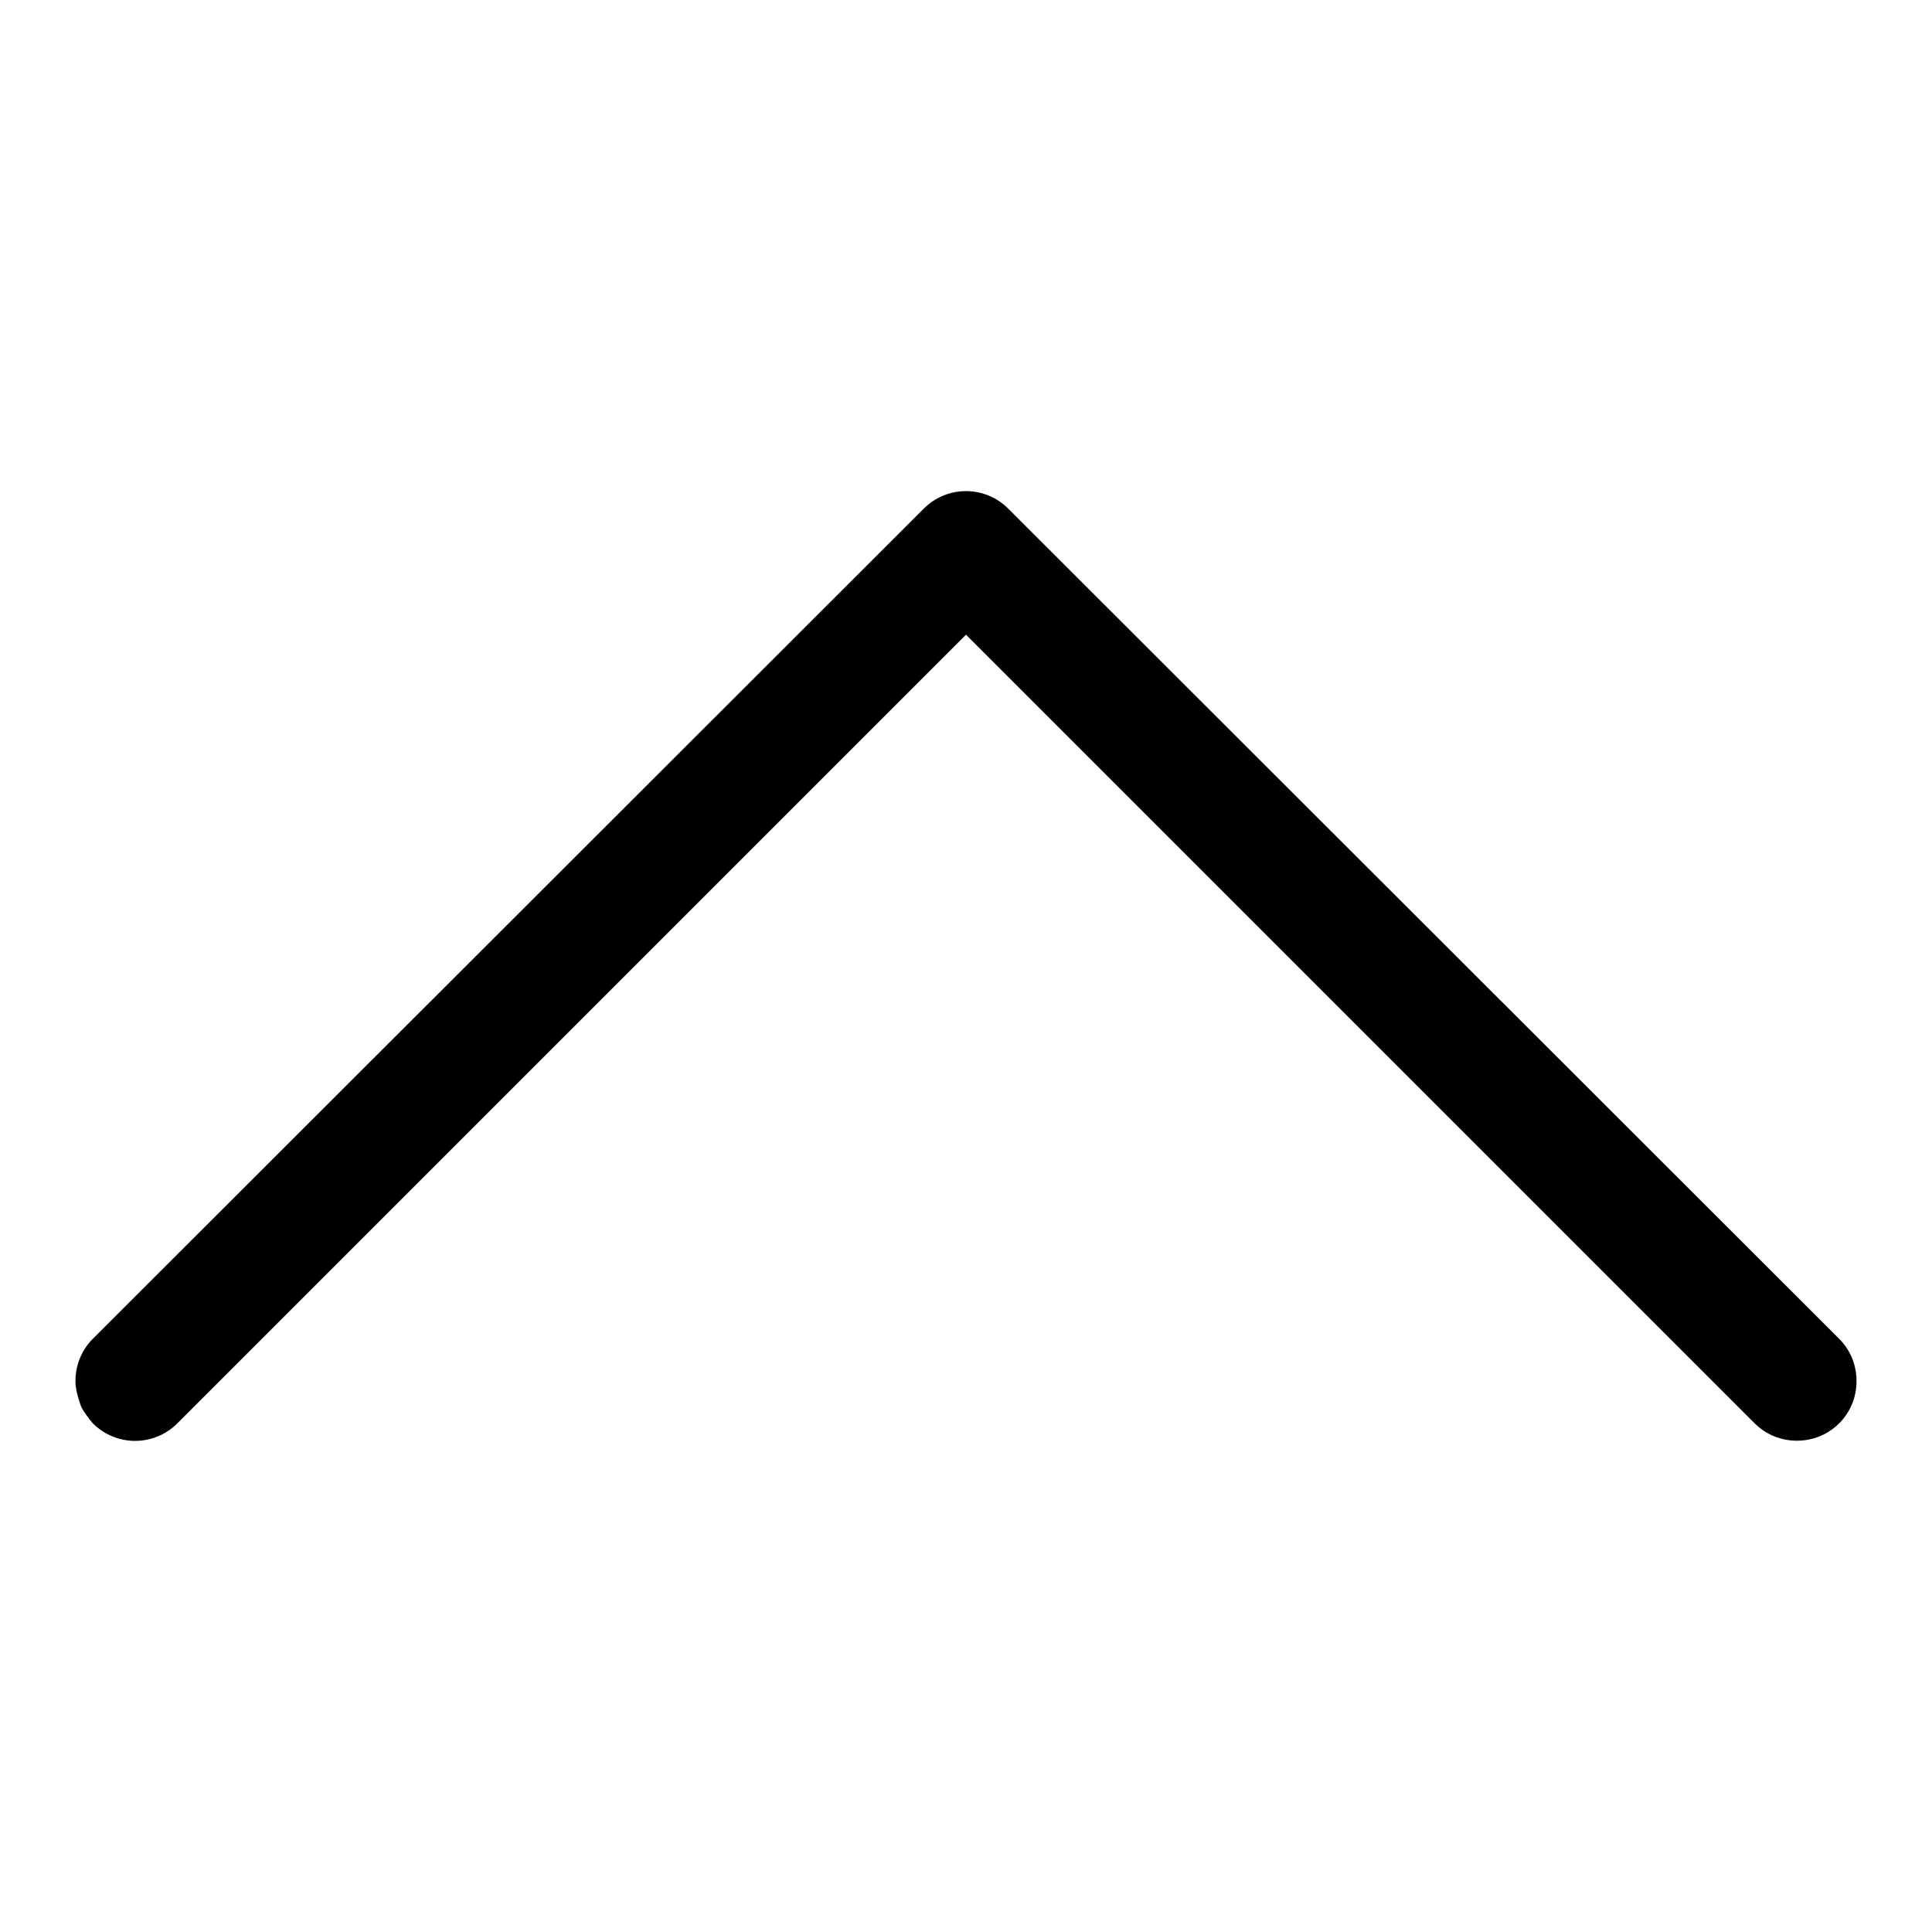
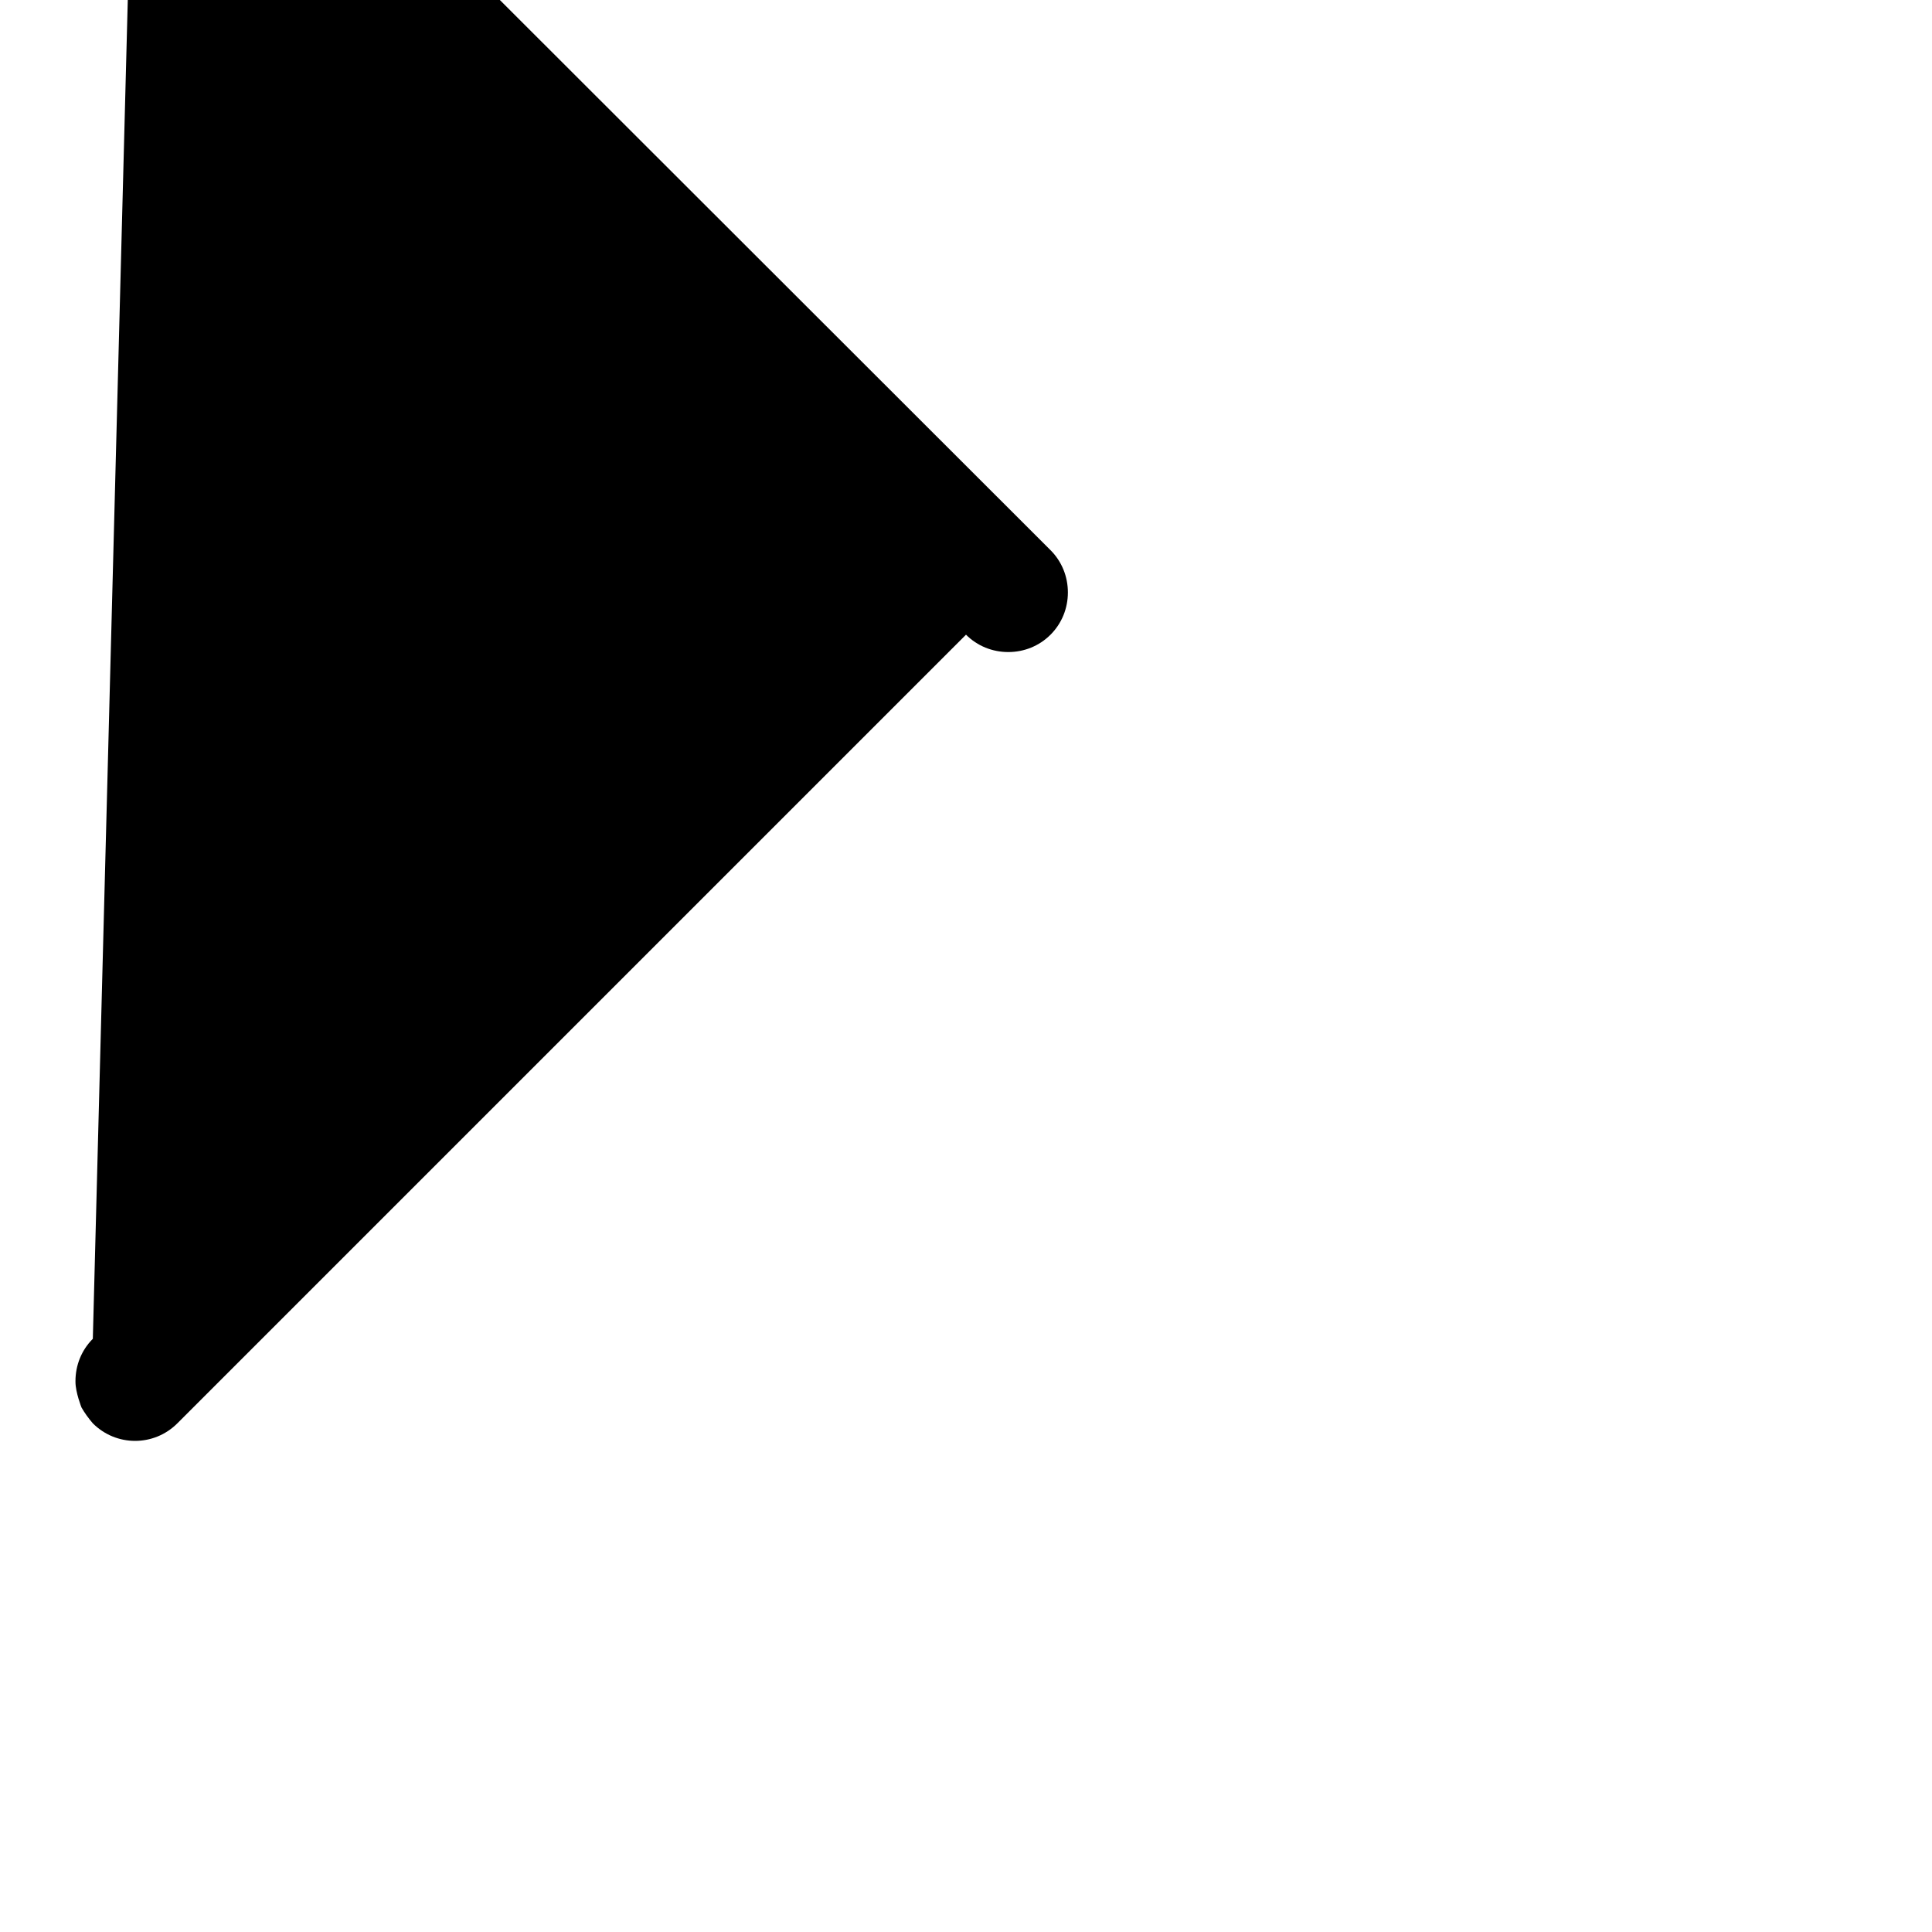
<svg xmlns="http://www.w3.org/2000/svg" version="1.1" x="0px" y="0px" viewBox="0 0 256 256" enable-background="new 0 0 256 256" xml:space="preserve">
  <g>
    <g>
-       <path fill="#000000" d="M128,84.1l104.5,104.5c1.5,1.5,3.5,2.3,5.6,2.3c2.1,0,4.1-0.8,5.6-2.3c1.5-1.5,2.3-3.5,2.3-5.6c0-2.1-0.8-4.1-2.3-5.6l-110.1-110c-3.1-3.1-8.1-3.1-11.2,0L12.3,177.4c-1.5,1.5-2.3,3.5-2.3,5.6c0,0,0,0.1,0,0.1c0,1.4,0.8,3.4,0.8,3.4c0.4,0.7,0.9,1.4,1.5,2.1c3.1,3.1,8.1,3.1,11.2,0L128,84.1z" />
+       <path fill="#000000" d="M128,84.1c1.5,1.5,3.5,2.3,5.6,2.3c2.1,0,4.1-0.8,5.6-2.3c1.5-1.5,2.3-3.5,2.3-5.6c0-2.1-0.8-4.1-2.3-5.6l-110.1-110c-3.1-3.1-8.1-3.1-11.2,0L12.3,177.4c-1.5,1.5-2.3,3.5-2.3,5.6c0,0,0,0.1,0,0.1c0,1.4,0.8,3.4,0.8,3.4c0.4,0.7,0.9,1.4,1.5,2.1c3.1,3.1,8.1,3.1,11.2,0L128,84.1z" />
    </g>
  </g>
</svg>